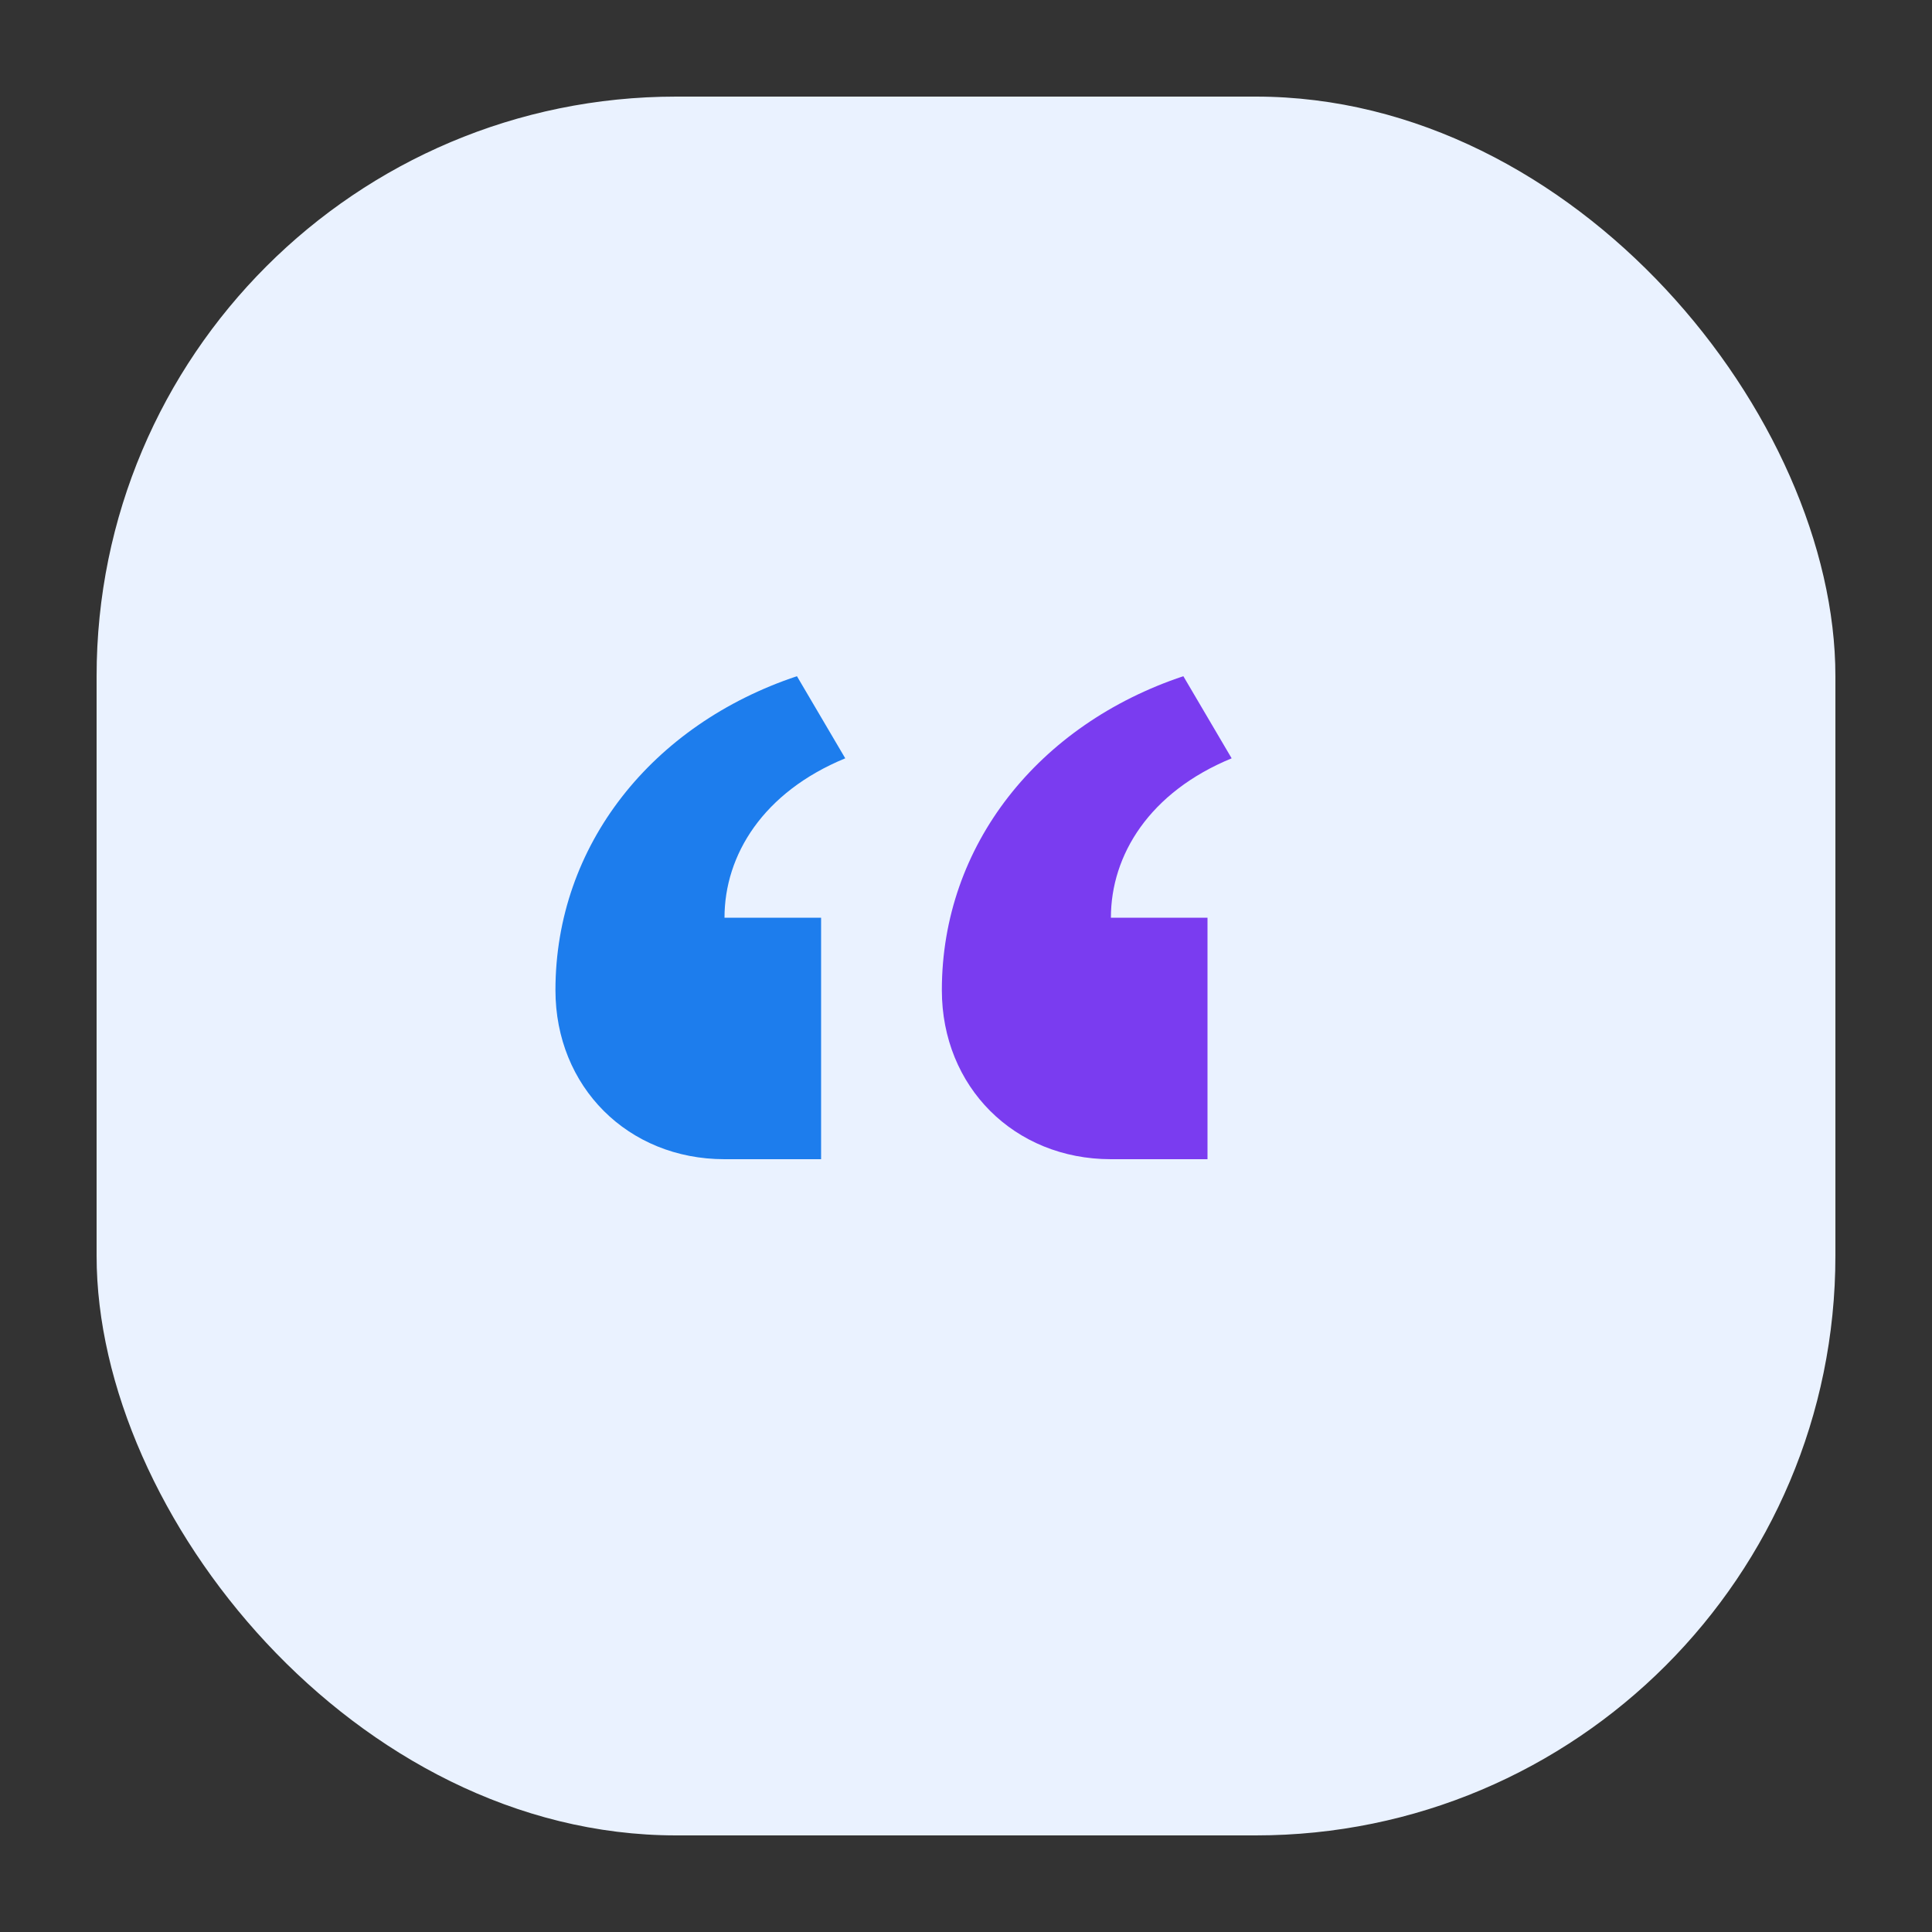
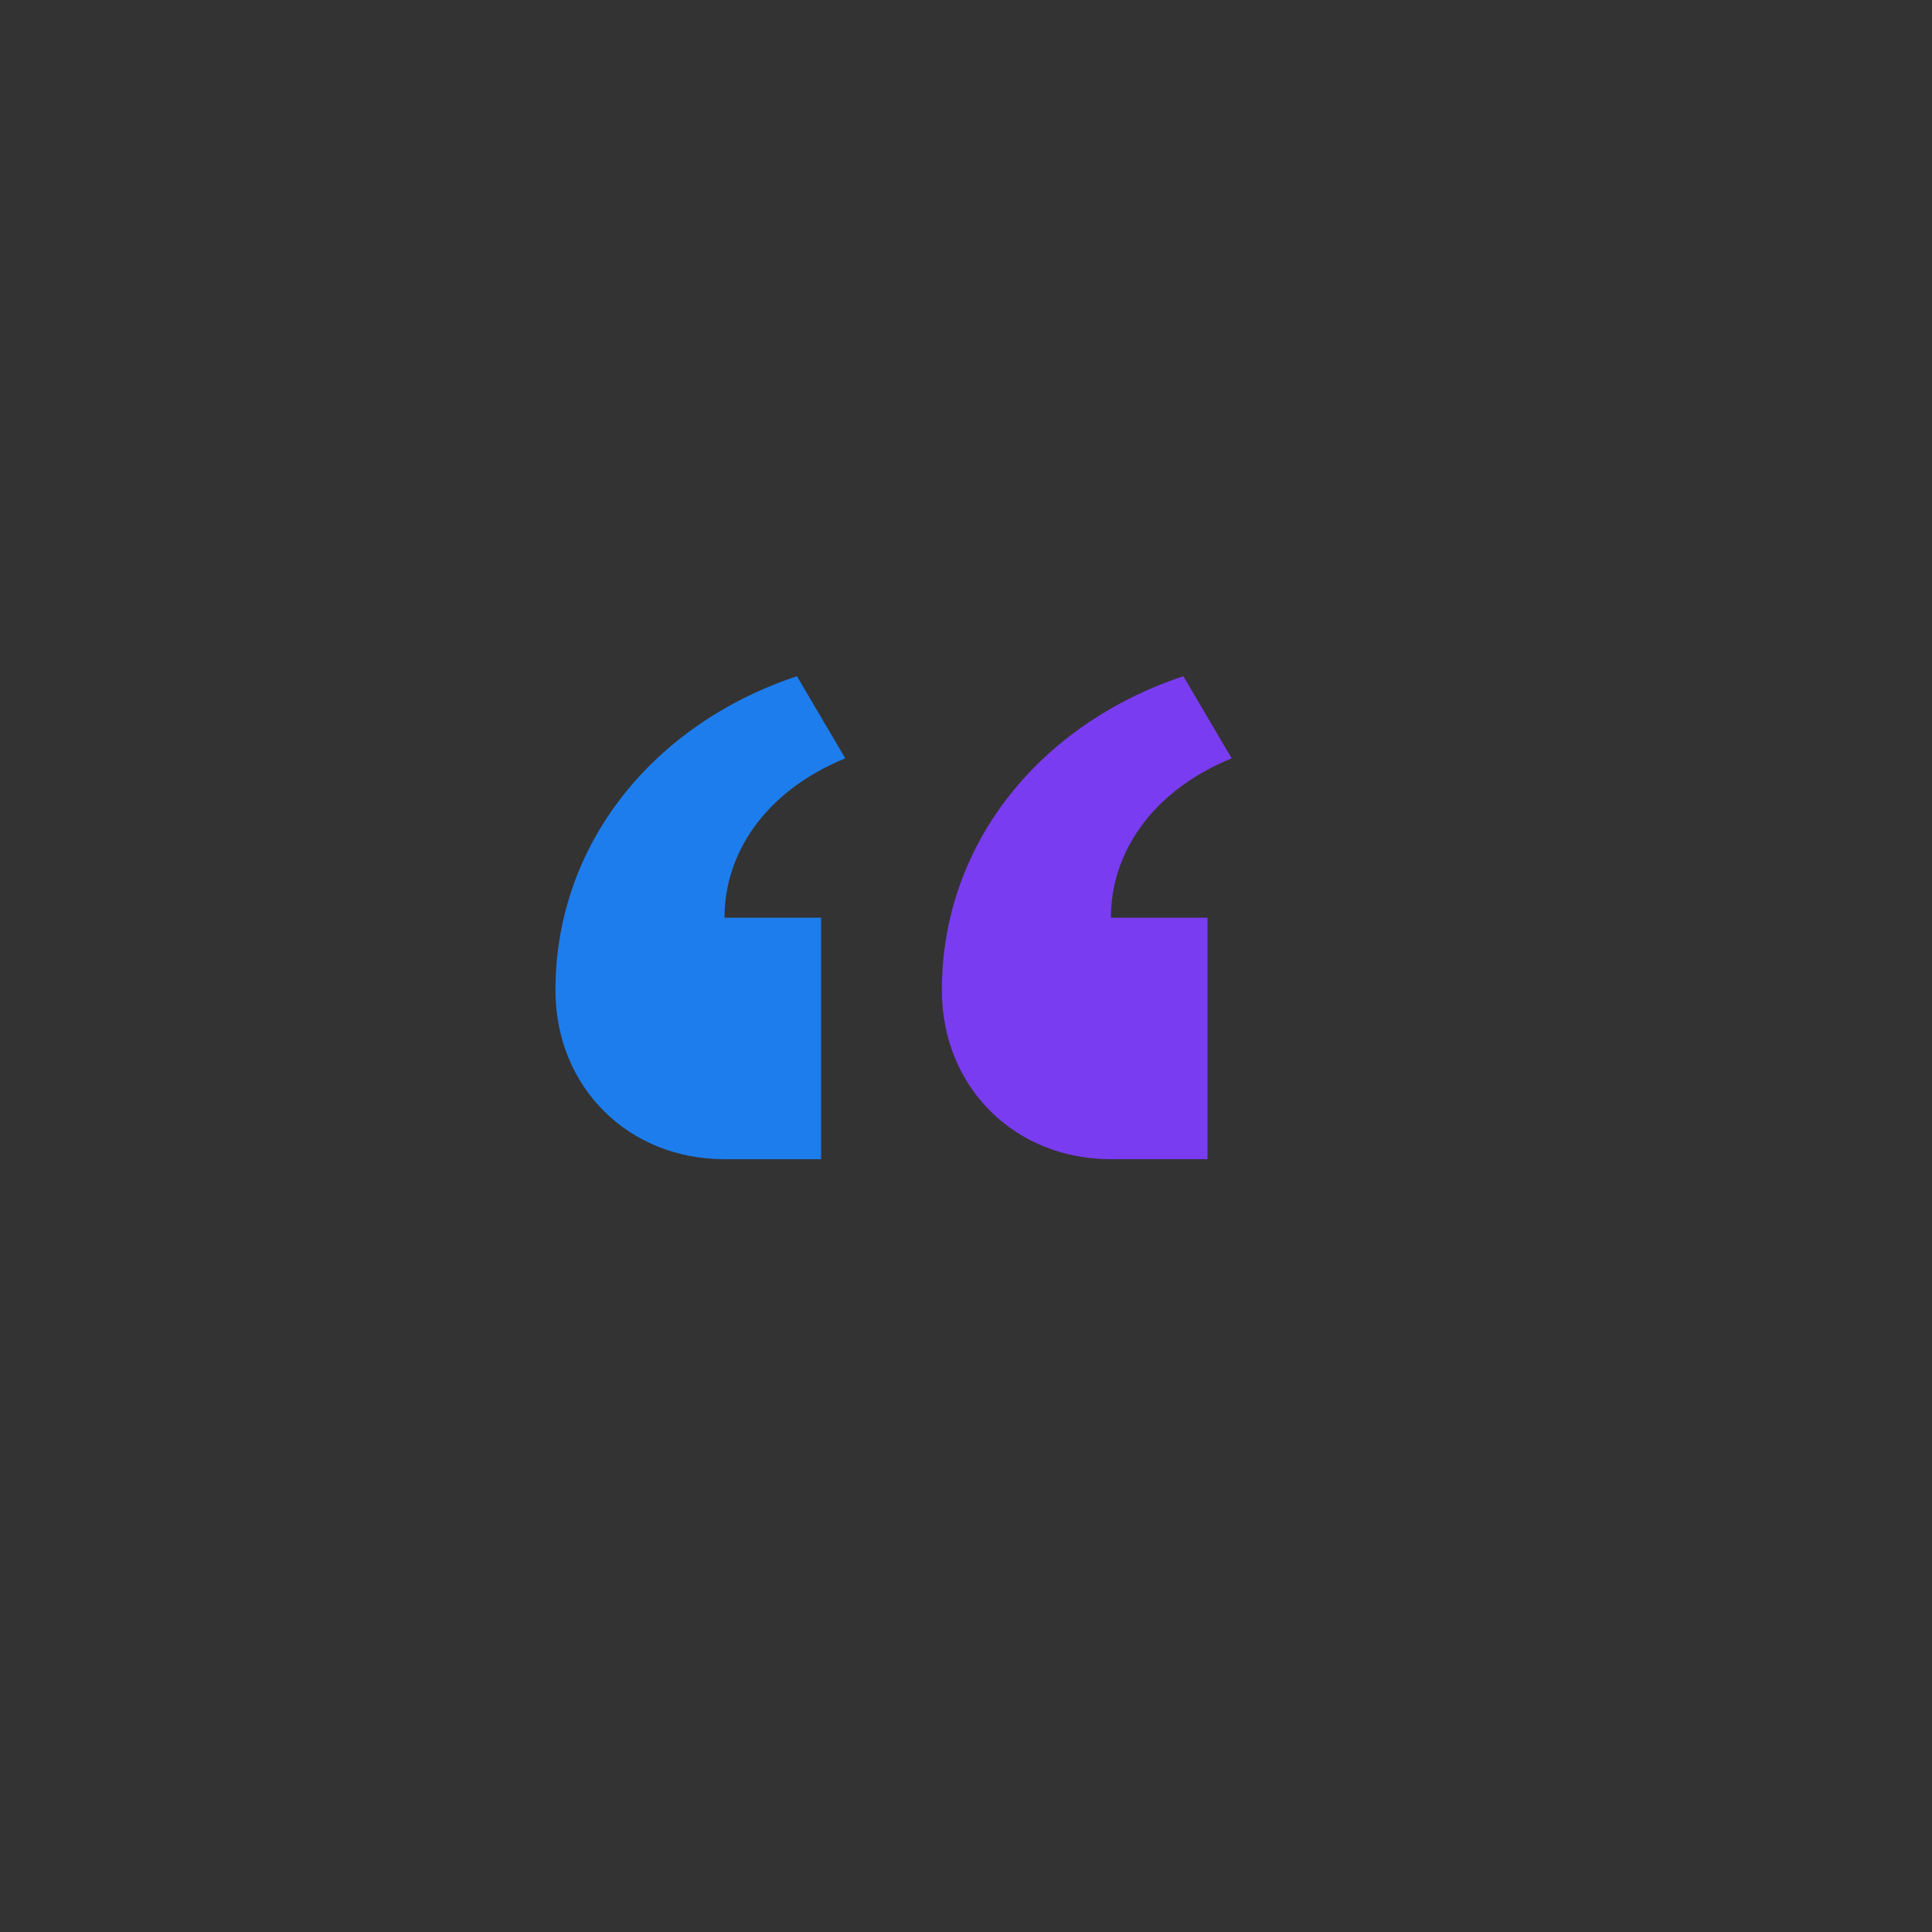
<svg xmlns="http://www.w3.org/2000/svg" width="40" height="40" viewBox="0 0 40 40">
  <rect x="0" y="0" width="40" height="40" fill="#333333" stroke="none" />
-   <rect x="2" y="2" width="36" height="36" rx="12" fill="#EAF2FF" />
  <path d="M15 24C13 24 11.5 22.5 11.5 20.5C11.5 17.5 13.5 15 16.5 14L17.5 15.7C15.8 16.4 15 17.7 15 19H17V24H15Z" fill="#1D7DED" />
  <path d="M23 24C21 24 19.5 22.5 19.5 20.5C19.5 17.5 21.5 15 24.5 14L25.5 15.7C23.8 16.4 23 17.7 23 19H25V24H23Z" fill="#7A3CF0" />
</svg>